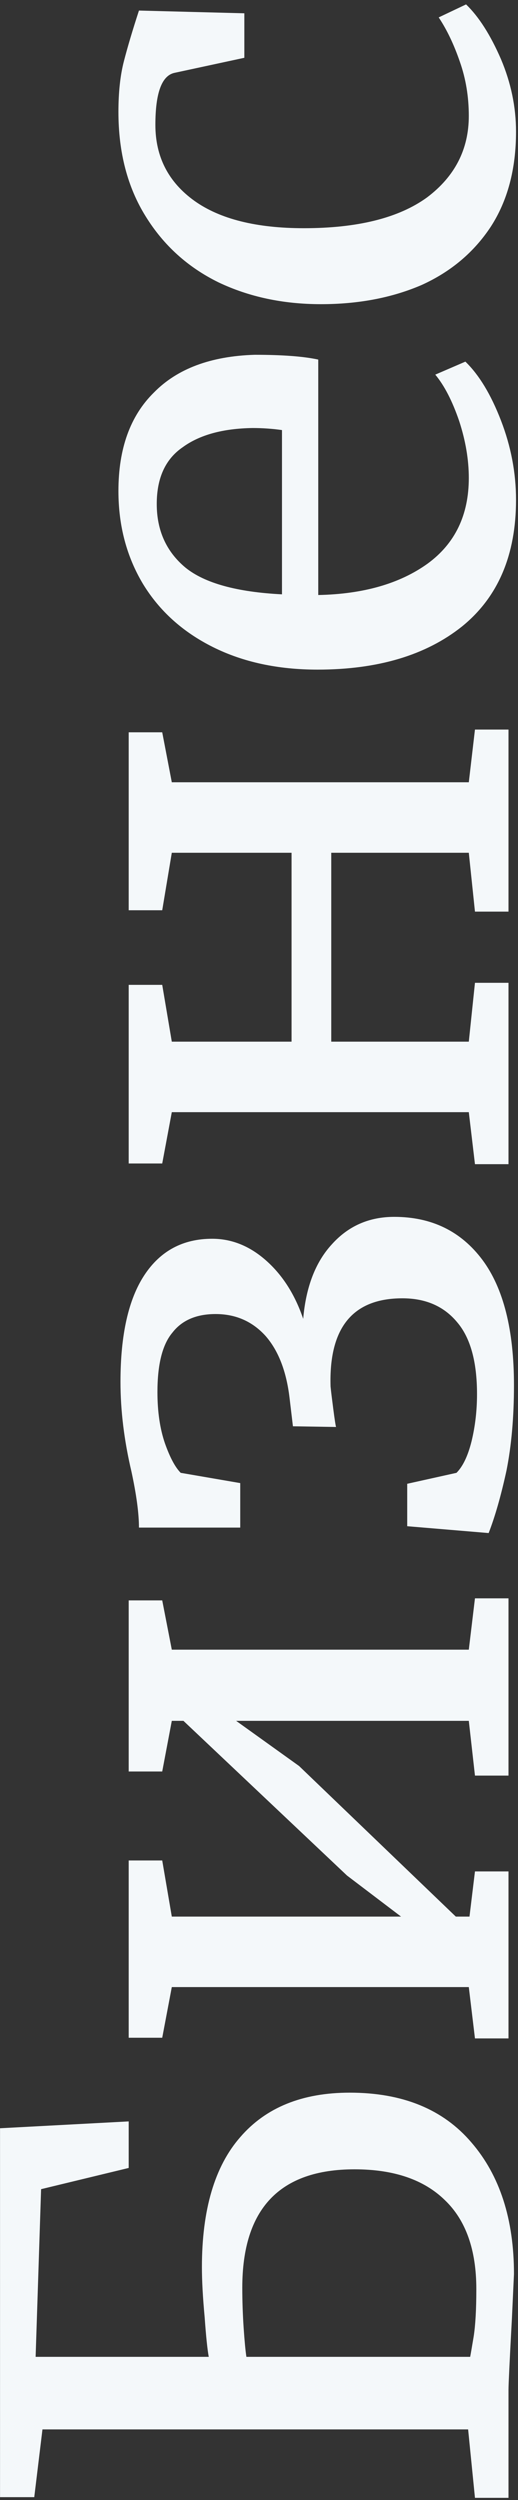
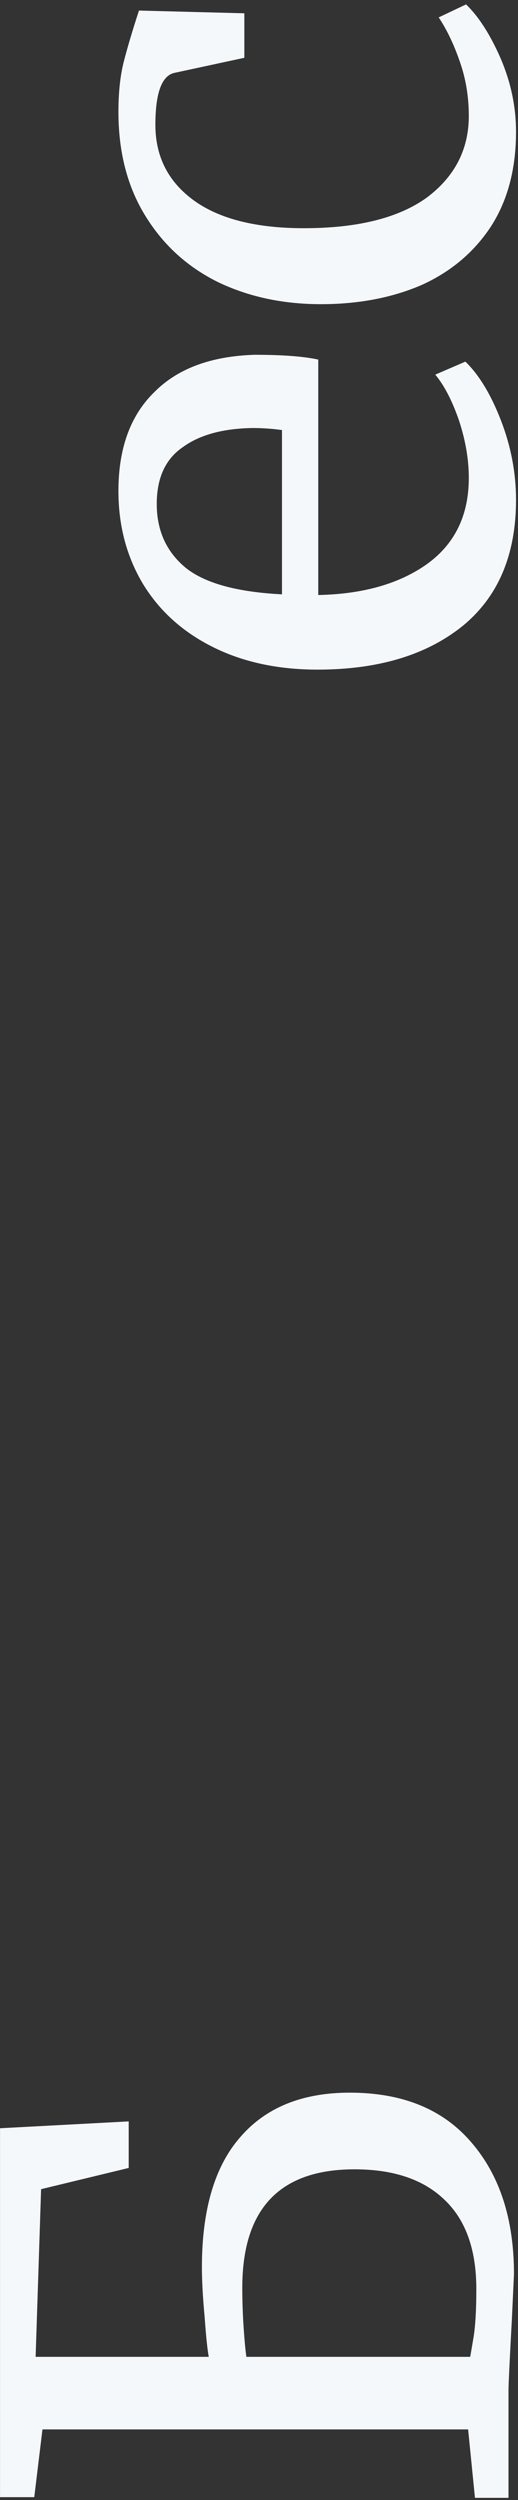
<svg xmlns="http://www.w3.org/2000/svg" width="109" height="526" viewBox="0 0 109 526" fill="none">
  <rect x="0" y="0" width="109" height="526" fill="#333333" stroke="none" />
  <path d="M43.928 495.872C43.64 494.336 43.352 491.552 43.064 487.52C42.68 483.392 42.488 479.888 42.488 477.008C42.488 464.912 45.176 455.792 50.552 449.648C55.928 443.408 63.608 440.288 73.592 440.288C84.728 440.288 93.272 443.792 99.224 450.8C105.176 457.712 108.152 466.928 108.152 478.448L107.72 487.808C107.24 496.64 107 501.632 107 502.784V525.536H99.944L98.504 511.136H8.936L7.208 525.392H0.008L0.008 447.776L27.08 446.336V456.128L8.648 460.592L7.496 495.872H43.928ZM98.936 495.872C99.032 495.392 99.272 494 99.656 491.696C100.04 489.296 100.232 485.936 100.232 481.616C100.232 473.36 98.024 467.12 93.608 462.896C89.192 458.576 82.856 456.416 74.6 456.416C58.856 456.416 50.984 464.72 50.984 481.328C50.984 484.112 51.08 486.944 51.272 489.824C51.464 492.608 51.656 494.624 51.848 495.872H98.936Z" fill="#F4F8FA" />
-   <path d="M27.08 391.436H34.136L36.152 403.244H84.392L73.016 394.604L38.6 362.06H36.152L34.136 372.716H27.08V336.716H34.136L36.152 347.084H98.648L99.944 336.284H107V373.58H99.944L98.648 362.06H49.688L62.936 371.564L95.912 403.244H98.792L99.944 393.74H107L107 428.876H99.944L98.648 418.076H36.152L34.136 428.732H27.08V391.436Z" fill="#F4F8FA" />
-   <path d="M29.24 321.398C29.24 318.422 28.712 314.486 27.656 309.59C26.12 303.062 25.352 296.774 25.352 290.726C25.352 280.838 27.032 273.35 30.392 268.262C33.752 263.174 38.504 260.63 44.648 260.63C48.776 260.63 52.568 262.166 56.024 265.238C59.48 268.31 62.072 272.39 63.8 277.478C64.376 270.758 66.392 265.526 69.848 261.782C73.304 257.942 77.672 256.022 82.952 256.022C90.824 256.022 97.016 259.046 101.528 265.094C105.944 271.046 108.152 279.83 108.152 291.446C108.152 298.166 107.624 304.166 106.568 309.446C105.416 314.726 104.168 319.094 102.824 322.55L85.688 321.11V312.182L96.056 309.878C97.4 308.534 98.456 306.326 99.224 303.254C99.992 300.086 100.376 296.774 100.376 293.318C100.376 286.502 98.984 281.462 96.2 278.198C93.416 274.838 89.576 273.158 84.68 273.158C74.216 273.158 69.176 279.35 69.56 291.734C69.656 292.694 69.848 294.278 70.136 296.486C70.424 298.694 70.616 299.942 70.712 300.23L61.64 300.086L60.92 294.038C60.248 288.47 58.568 284.15 55.88 281.078C53.096 278.006 49.592 276.47 45.368 276.47C41.336 276.47 38.312 277.766 36.296 280.358C34.184 282.854 33.128 287.03 33.128 292.886C33.128 297.014 33.656 300.614 34.712 303.686C35.768 306.662 36.872 308.726 38.024 309.878L50.552 312.038V321.398H29.24Z" fill="#F4F8FA" />
-   <path d="M27.08 207.211H34.136L36.152 219.163H61.352V179.419H36.152L34.136 191.515H27.08V154.075H34.136L36.152 164.587H98.648L99.944 153.499H107L107 191.803H99.944L98.648 179.419H69.704V219.163H98.648L99.944 206.779H107V244.939H99.944L98.648 233.995H36.152L34.136 244.795H27.08V207.211Z" fill="#F4F8FA" />
  <path d="M108.584 105.174C108.584 116.79 104.792 125.67 97.208 131.814C89.624 137.862 79.496 140.886 66.824 140.886C58.472 140.886 51.128 139.302 44.792 136.134C38.456 132.966 33.56 128.55 30.104 122.886C26.648 117.126 24.92 110.598 24.92 103.302C24.92 94.374 27.416 87.462 32.408 82.566C37.304 77.574 44.36 74.934 53.576 74.646C59.432 74.646 63.896 74.982 66.968 75.654V125.19C76.472 124.998 84.152 122.79 90.008 118.566C95.768 114.342 98.648 108.342 98.648 100.566C98.648 96.726 97.976 92.742 96.632 88.614C95.192 84.39 93.512 81.126 91.592 78.822L97.928 76.086C100.808 78.87 103.304 82.998 105.416 88.47C107.528 93.942 108.584 99.51 108.584 105.174ZM59.336 90.486C57.32 90.198 55.256 90.054 53.144 90.054C46.904 90.15 42.008 91.494 38.456 94.086C34.808 96.582 32.984 100.566 32.984 106.038C32.984 111.606 35 116.07 39.032 119.43C43.064 122.694 49.832 124.566 59.336 125.046L59.336 90.486Z" fill="#F4F8FA" />
  <path d="M67.544 63.998C59.576 63.998 52.376 62.462 45.944 59.39C39.512 56.222 34.424 51.614 30.68 45.566C26.84 39.422 24.92 32.078 24.92 23.534C24.92 19.406 25.304 15.854 26.072 12.878C26.84 9.902 27.896 6.35 29.24 2.222L51.416 2.798L51.416 12.158L36.728 15.326C34.04 15.902 32.696 19.55 32.696 26.27C32.696 32.99 35.432 38.318 40.904 42.254C46.28 46.094 53.96 48.014 63.944 48.014C75.272 48.014 83.912 45.854 89.864 41.534C95.72 37.118 98.648 31.406 98.648 24.398C98.648 20.366 98.024 16.574 96.776 13.022C95.528 9.374 94.04 6.254 92.312 3.662L98.072 0.926C100.76 3.518 103.208 7.358 105.416 12.446C107.528 17.438 108.584 22.526 108.584 27.71C108.584 35.582 106.808 42.254 103.256 47.726C99.704 53.102 94.856 57.182 88.712 59.966C82.472 62.654 75.416 63.998 67.544 63.998Z" fill="#F4F8FA" />
</svg>